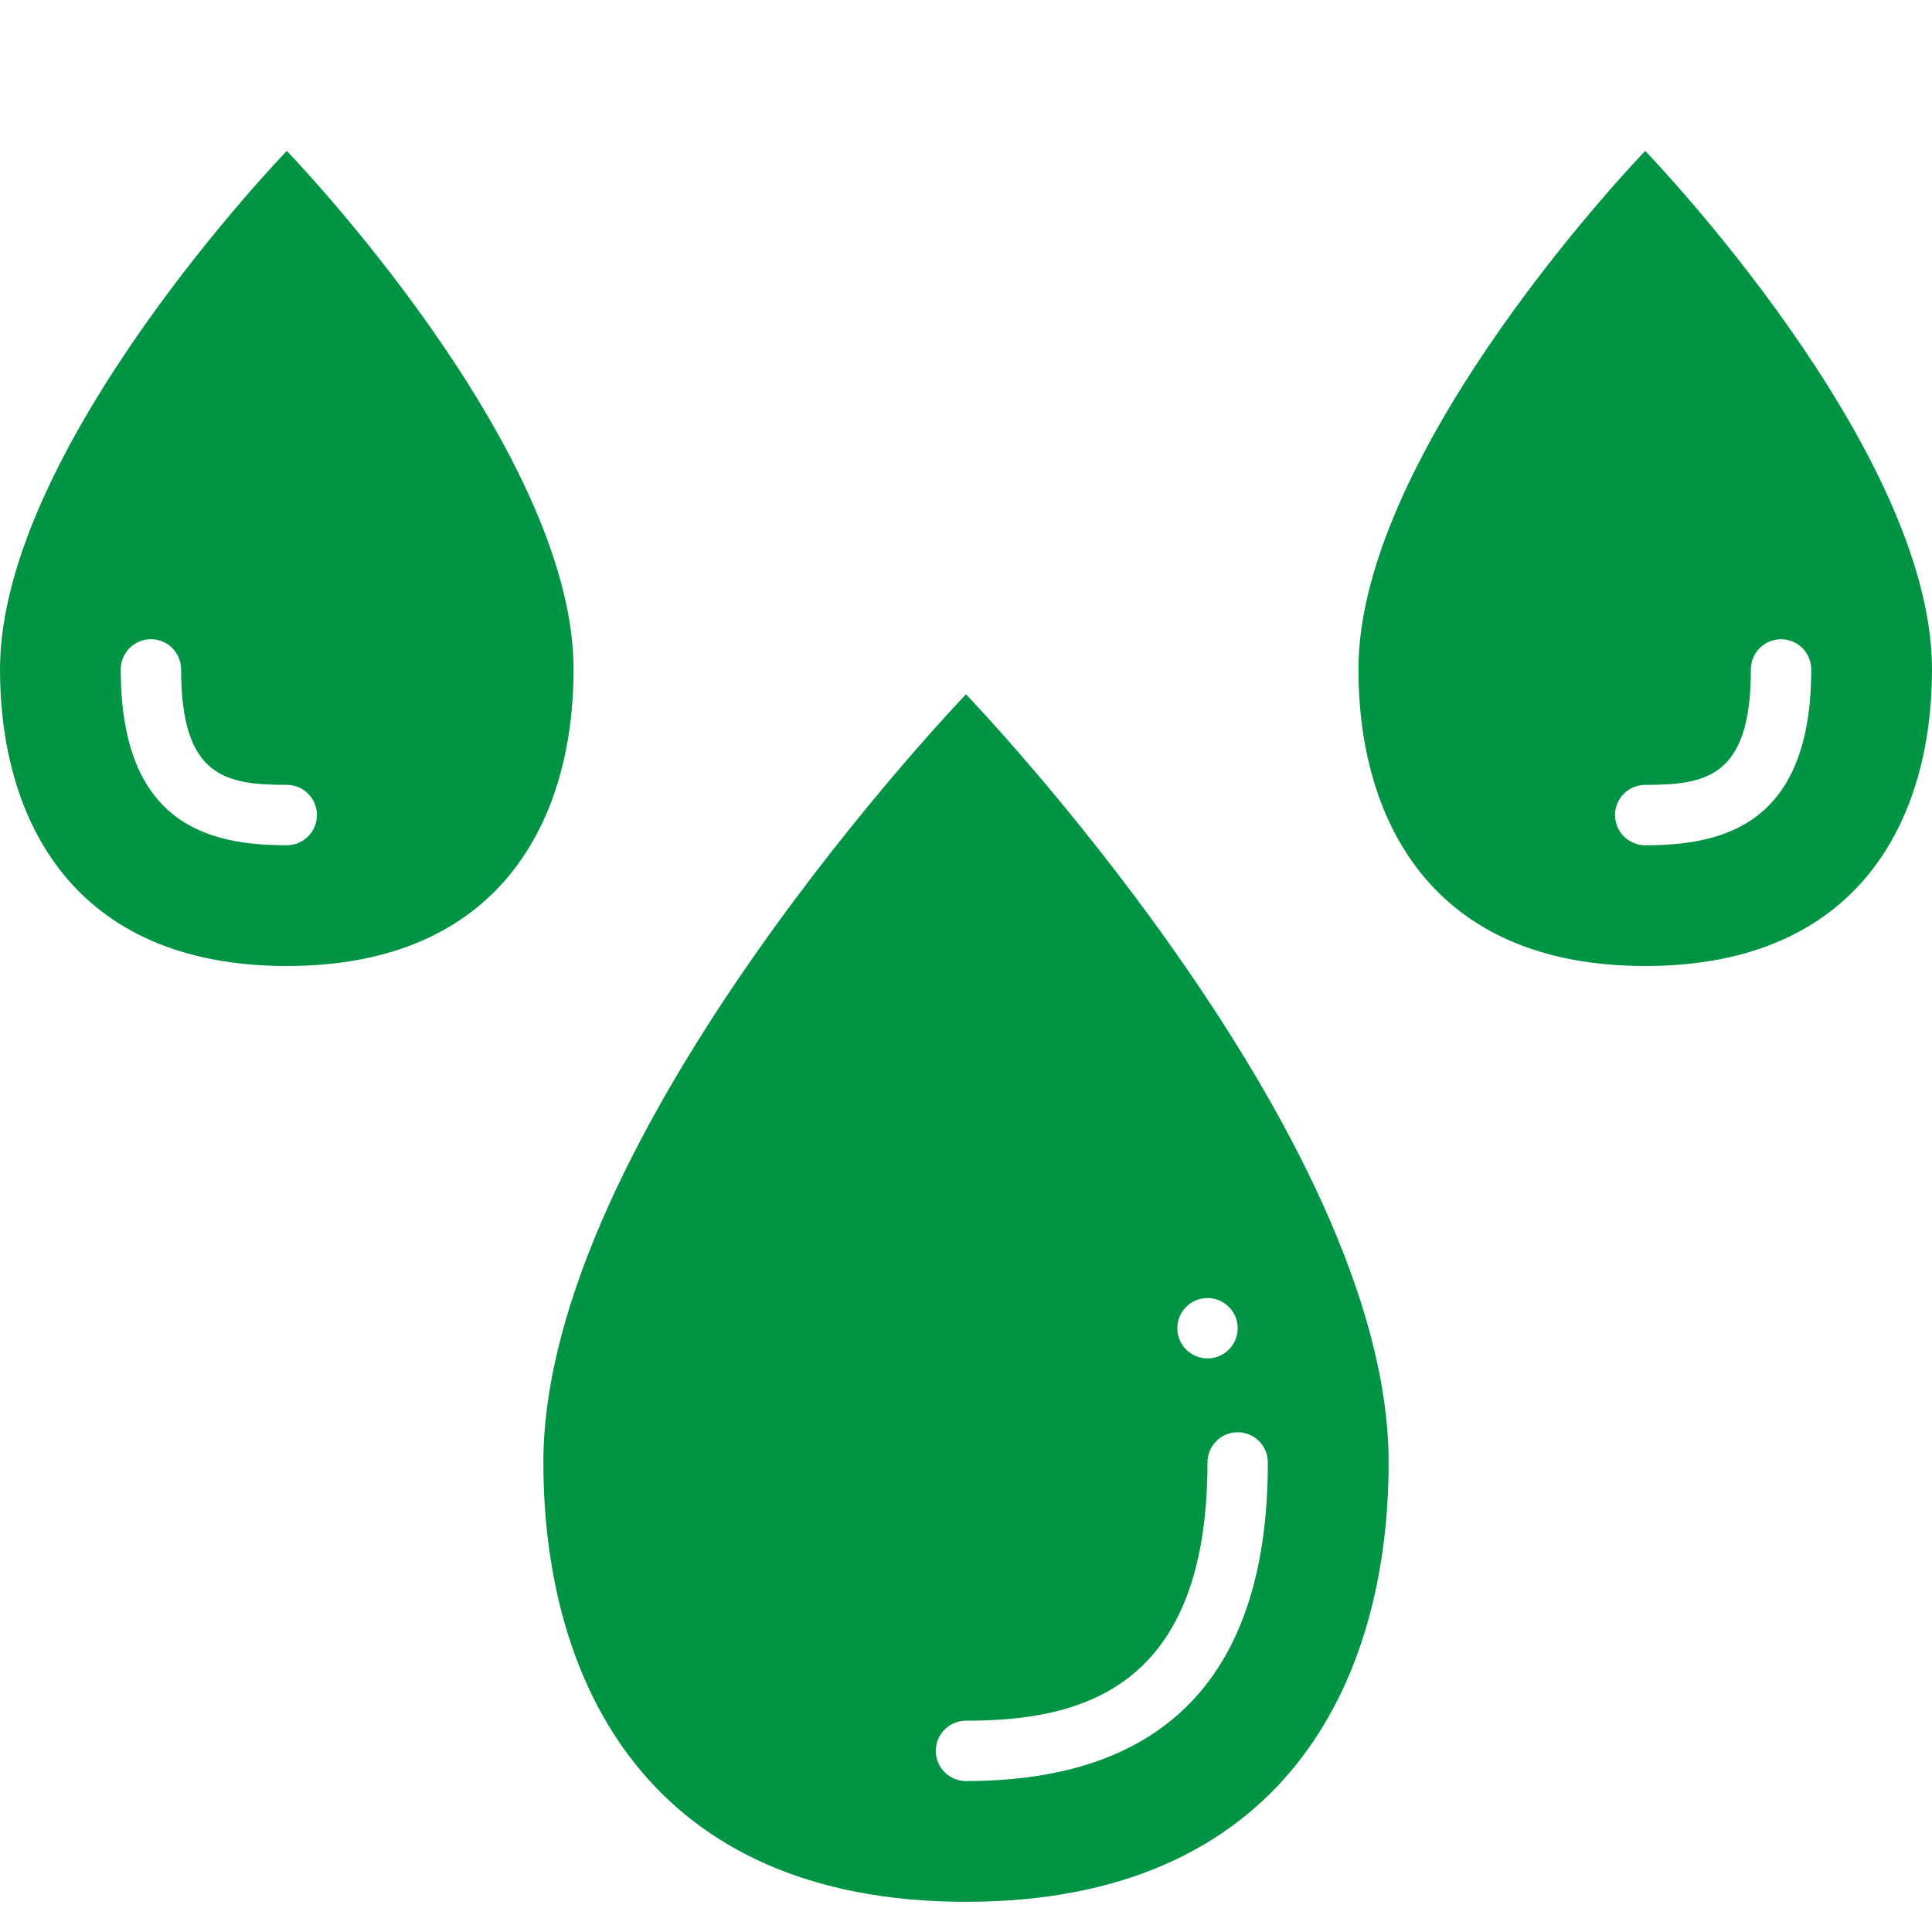
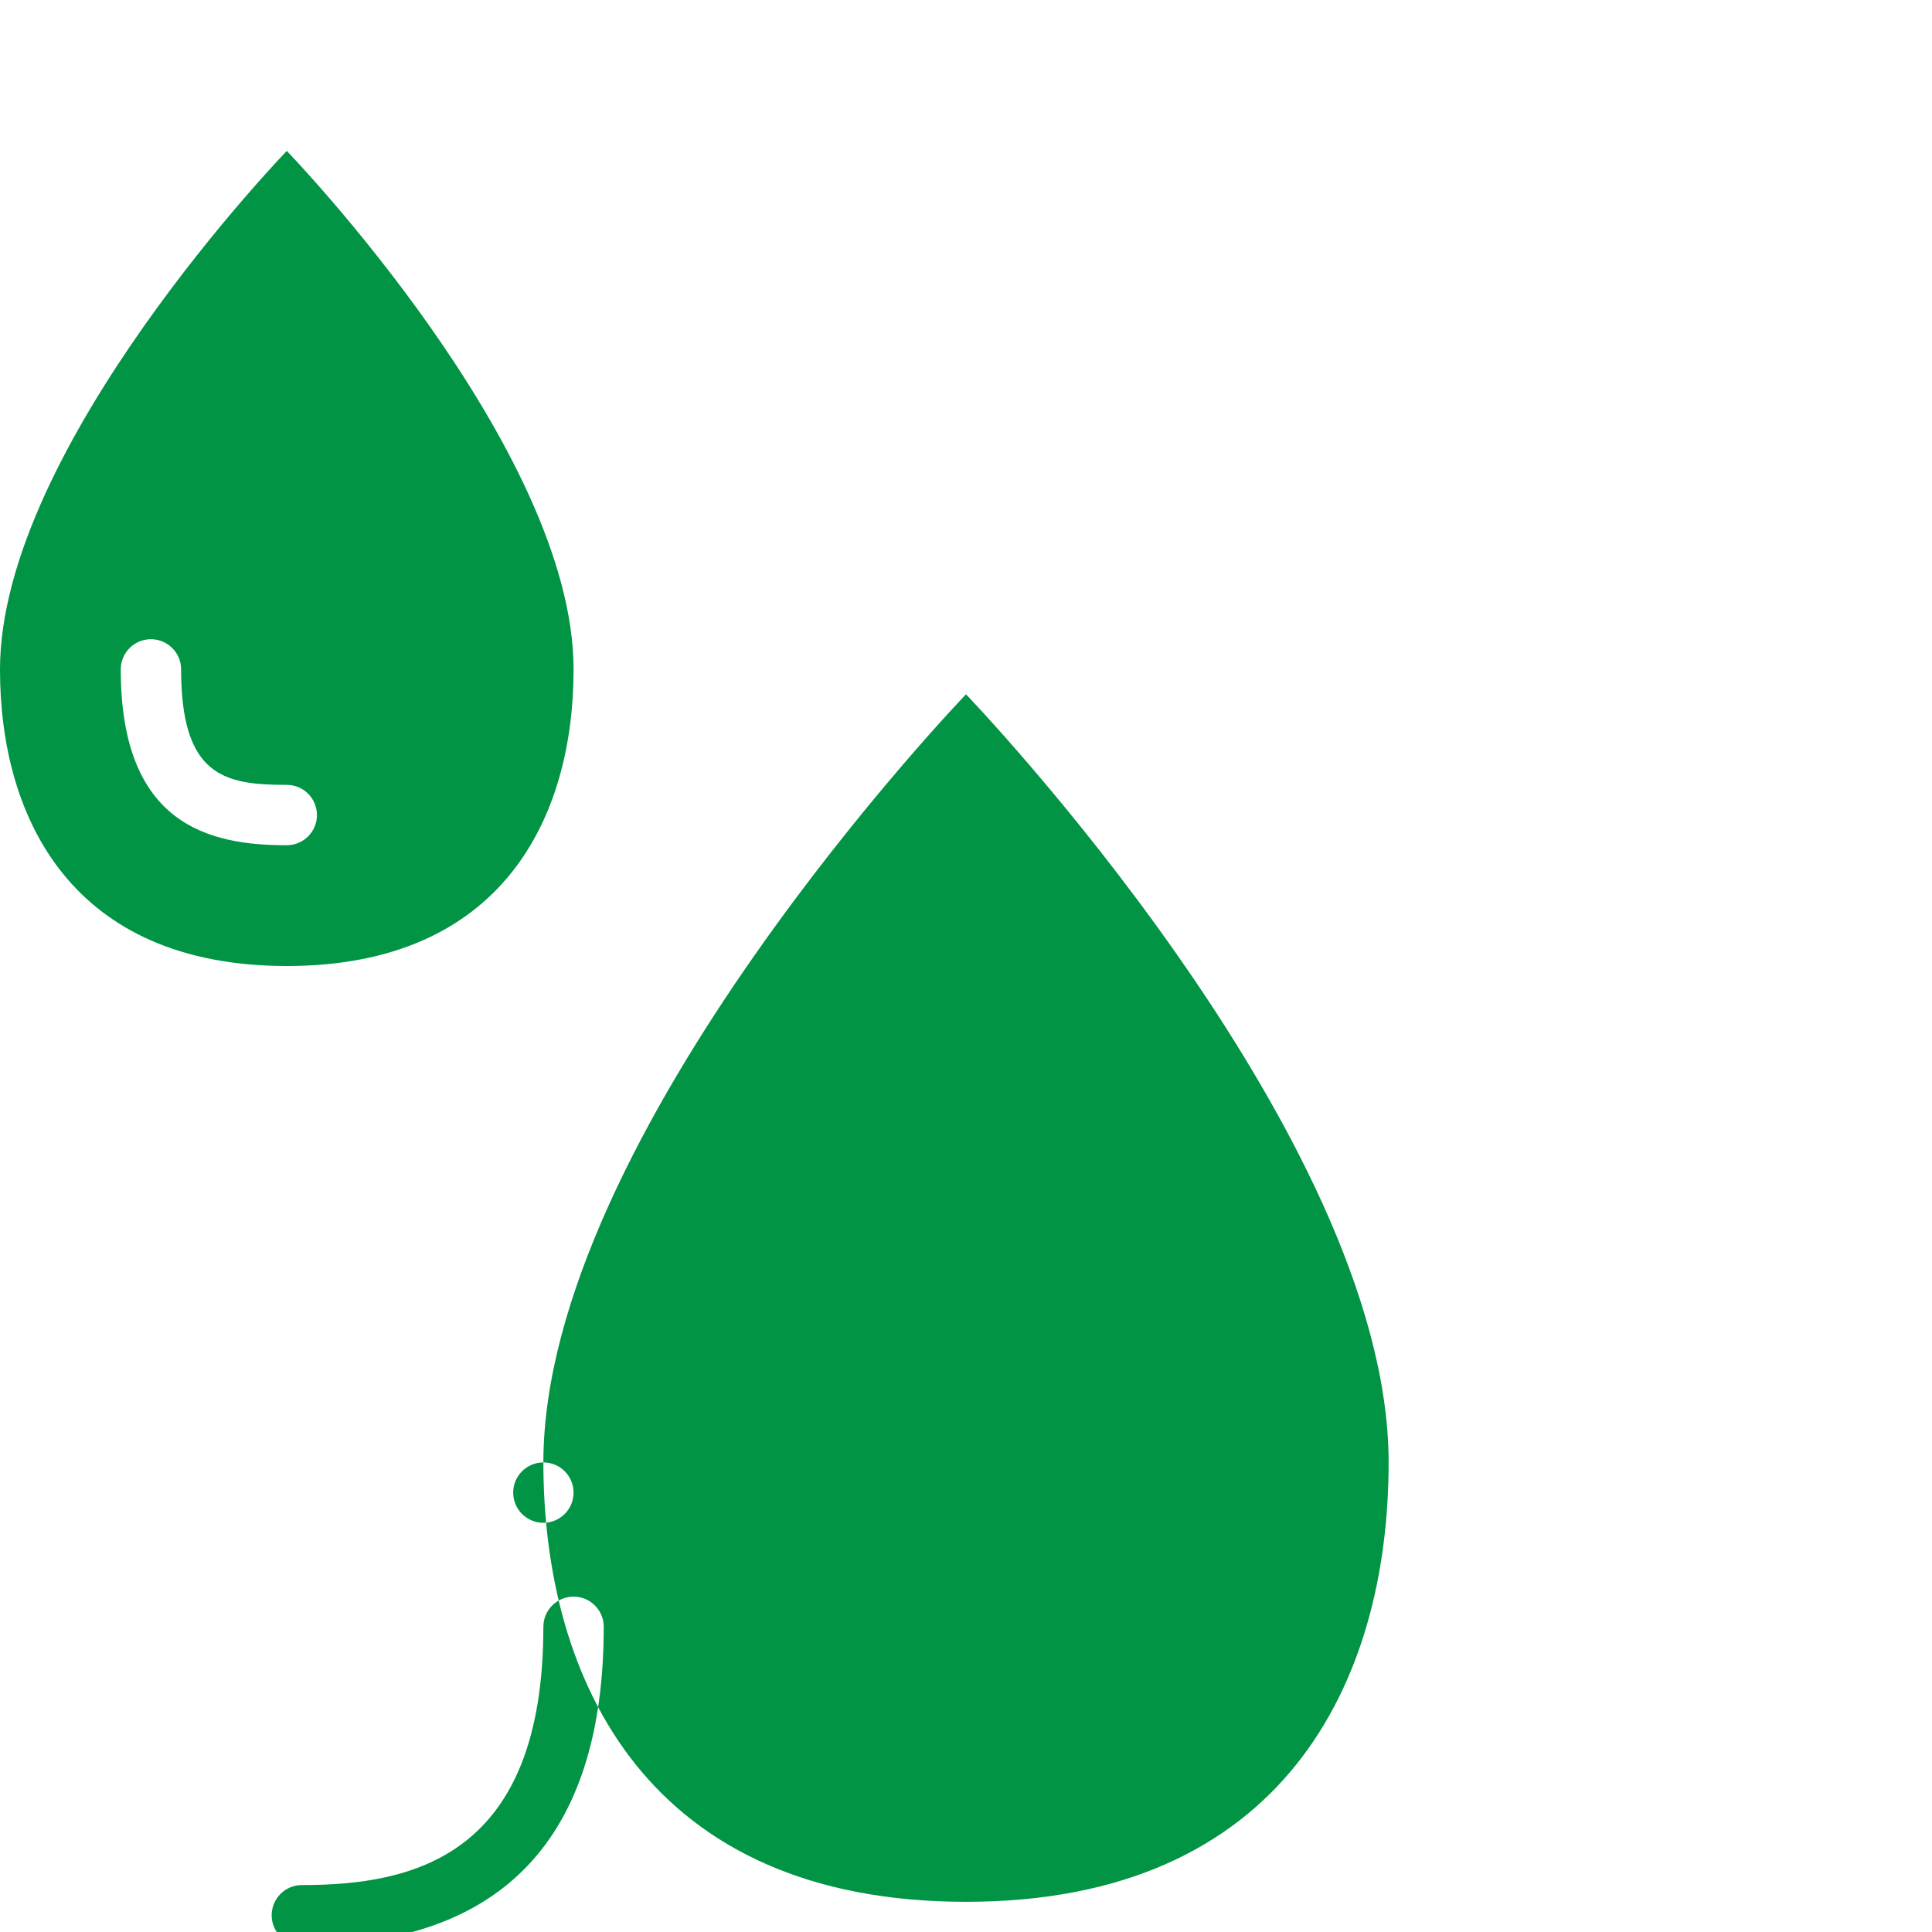
<svg xmlns="http://www.w3.org/2000/svg" width="100" height="100" viewBox="0 0 100 100" id="1239566695" class="svg u_1239566695" data-icon-custom="true">
  <title id="1967484336" fill="#009444">Humidity</title>
  <g fill="#009444">
    <path d="m14.844 7.812s-14.844 15.352-14.844 26.836c0 7.691 3.711 15.352 14.844 15.352s14.844-7.656 14.844-15.352c0-11.488-14.844-26.836-14.844-26.836zm0 35.938c-4 0-8.594-1.035-8.594-9.102 0-0.863 0.699-1.562 1.562-1.562s1.562 0.699 1.562 1.562c0 5.547 2.266 5.977 5.469 5.977 0.863 0 1.562 0.699 1.562 1.562s-0.699 1.562-1.562 1.562z" fill="#009444" />
-     <path d="m85.156 7.812s-14.844 15.352-14.844 26.836c0 7.691 3.711 15.352 14.844 15.352s14.844-7.656 14.844-15.352c0-11.488-14.844-26.836-14.844-26.836zm0 35.938c-0.863 0-1.562-0.699-1.562-1.562s0.699-1.562 1.562-1.562c3.203 0 5.469-0.43 5.469-5.977 0-0.863 0.699-1.562 1.562-1.562s1.562 0.699 1.562 1.562c0 8.066-4.594 9.102-8.594 9.102z" fill="#009444" />
-     <path d="m28.125 75.695c0 11.395 5.469 22.742 21.875 22.742s21.875-11.348 21.875-22.742c0-17.02-21.875-39.758-21.875-39.758s-21.875 22.742-21.875 39.758zm34.375-8.508c0.863 0 1.562 0.699 1.562 1.562s-0.699 1.562-1.562 1.562-1.562-0.699-1.562-1.562 0.699-1.562 1.562-1.562zm0 8.508c0-0.863 0.699-1.562 1.562-1.562s1.562 0.699 1.562 1.562c0 10.941-5.258 16.492-15.625 16.492-0.863 0-1.562-0.699-1.562-1.562s0.699-1.562 1.562-1.562c5.82 0 12.5-1.52 12.5-13.367z" fill="#009444" />
+     <path d="m28.125 75.695c0 11.395 5.469 22.742 21.875 22.742s21.875-11.348 21.875-22.742c0-17.02-21.875-39.758-21.875-39.758s-21.875 22.742-21.875 39.758zc0.863 0 1.562 0.699 1.562 1.562s-0.699 1.562-1.562 1.562-1.562-0.699-1.562-1.562 0.699-1.562 1.562-1.562zm0 8.508c0-0.863 0.699-1.562 1.562-1.562s1.562 0.699 1.562 1.562c0 10.941-5.258 16.492-15.625 16.492-0.863 0-1.562-0.699-1.562-1.562s0.699-1.562 1.562-1.562c5.82 0 12.5-1.52 12.5-13.367z" fill="#009444" />
  </g>
</svg>